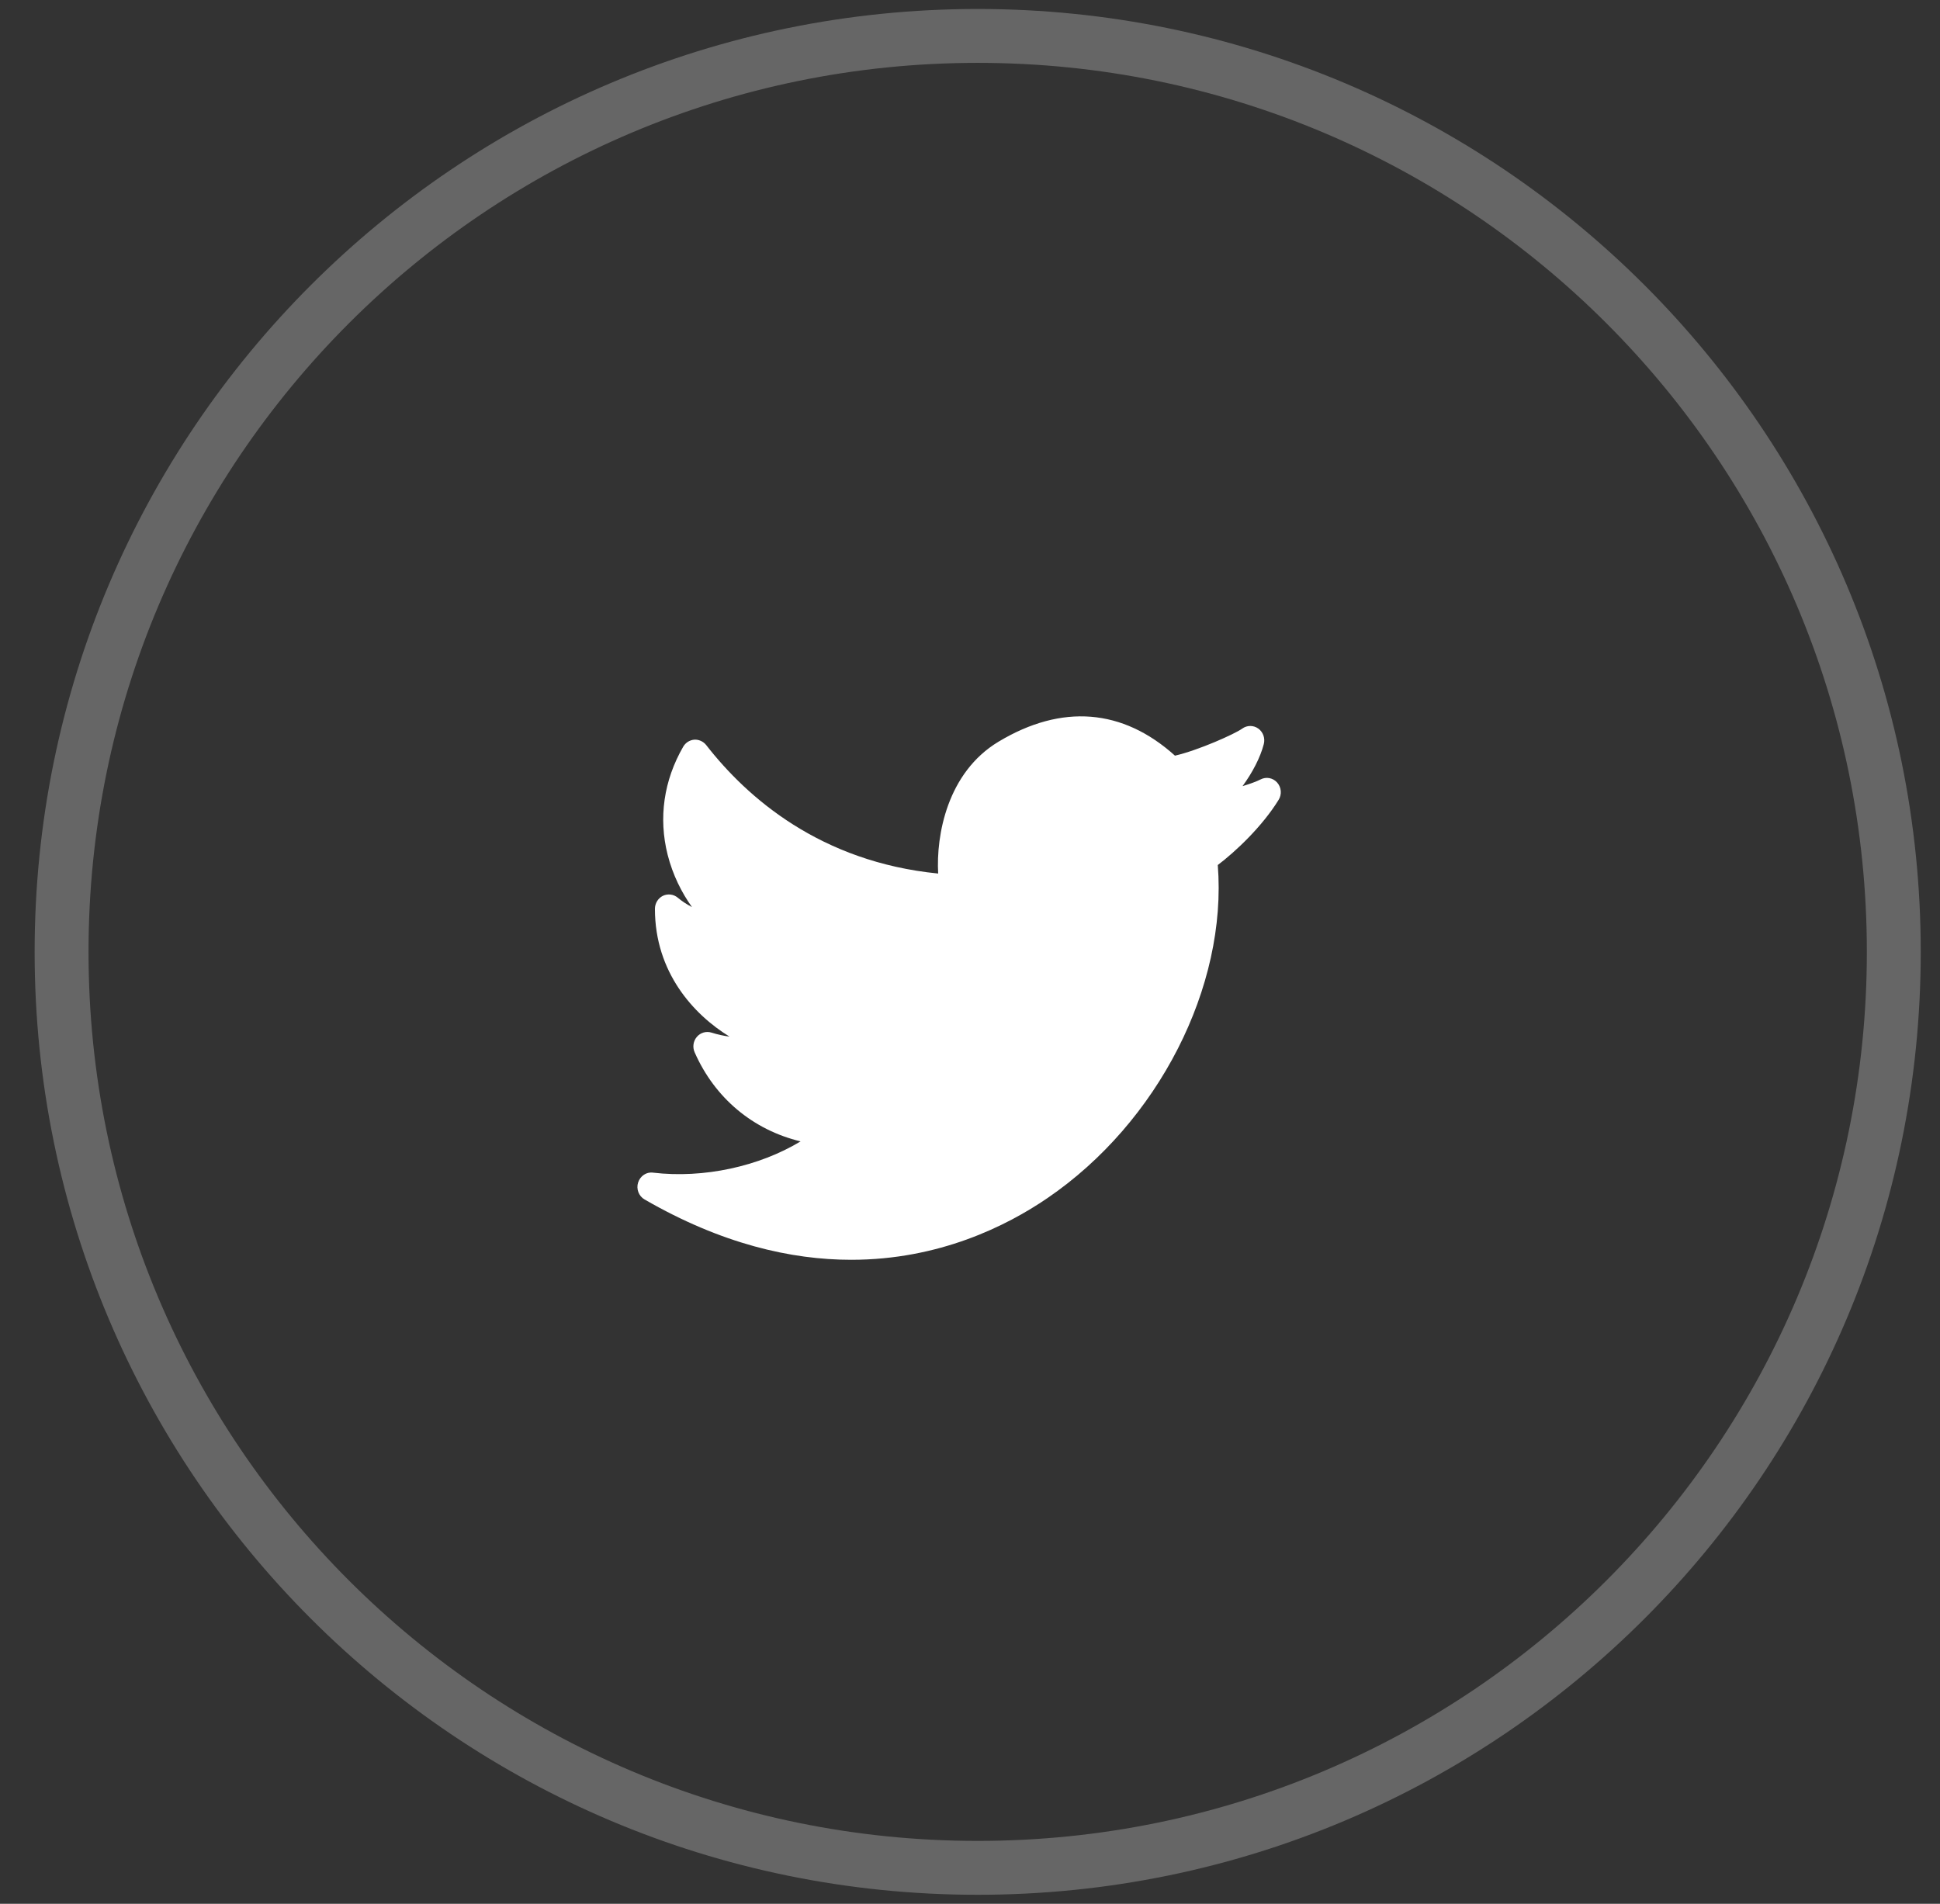
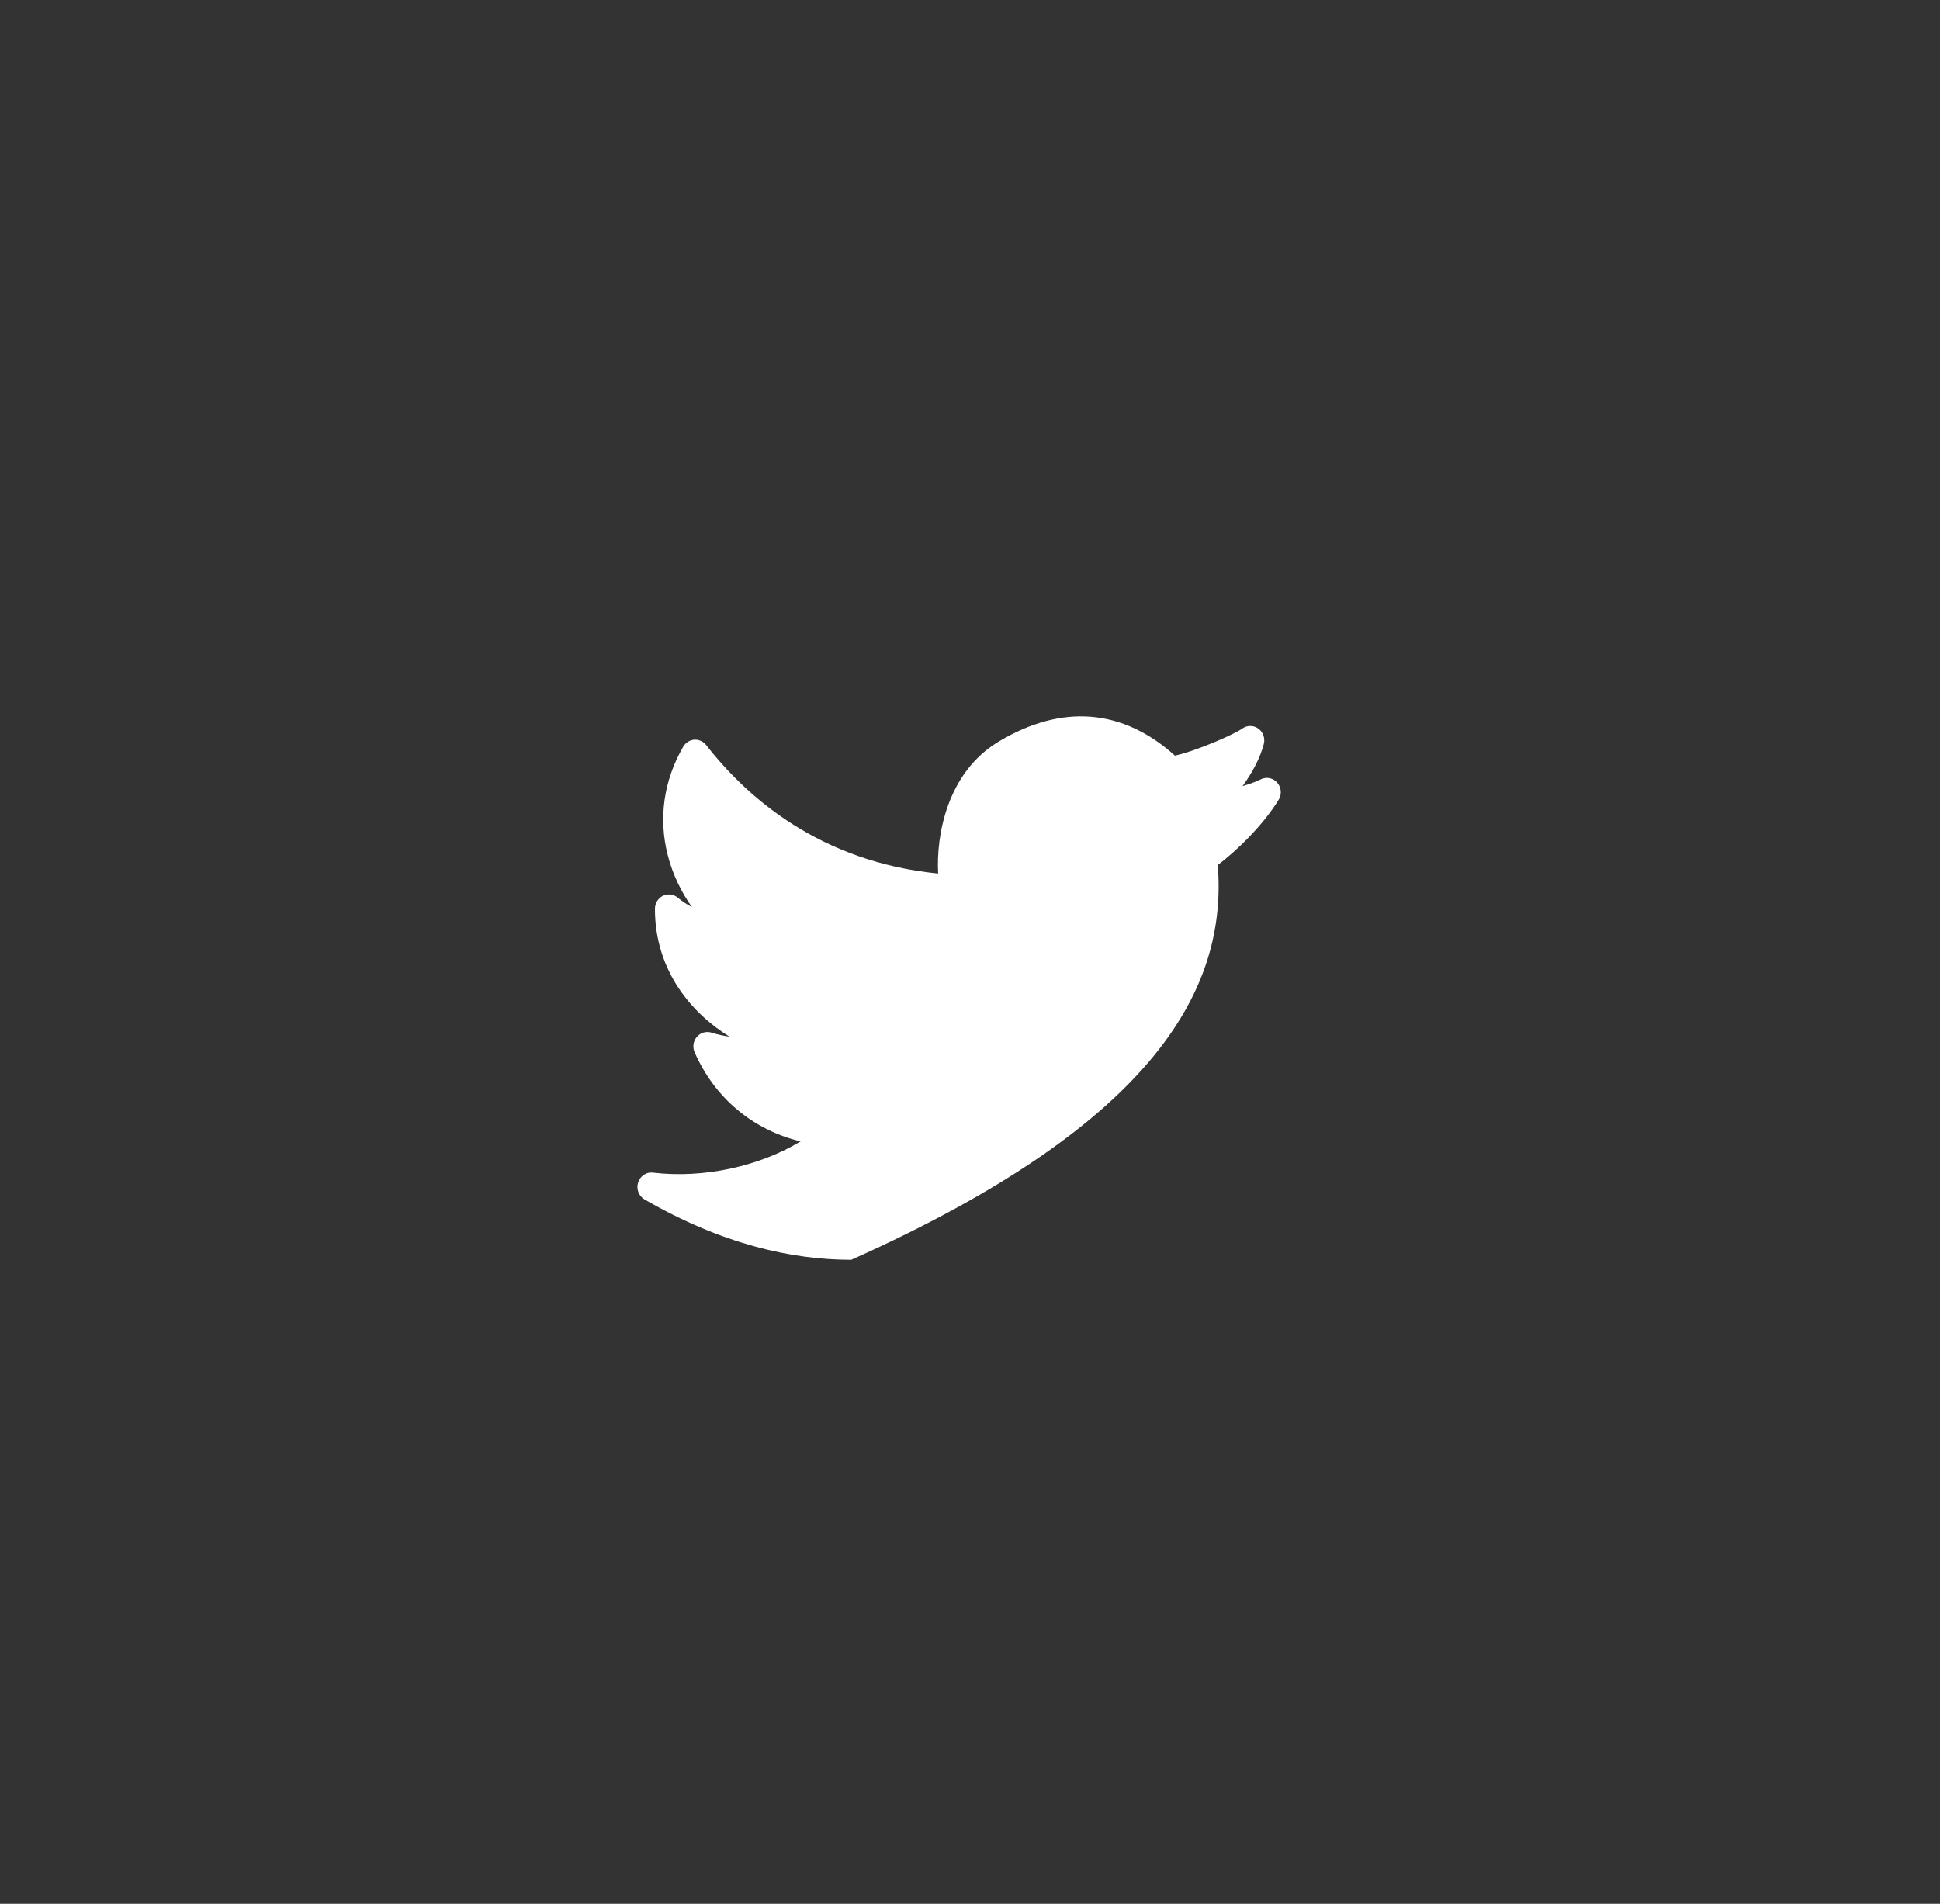
<svg xmlns="http://www.w3.org/2000/svg" width="54" height="53" viewBox="0 0 54 53" fill="none">
  <rect x="0" y="0" width="54" height="53" fill="#333333" stroke="none" />
-   <path opacity="0.25" fill-rule="evenodd" clip-rule="evenodd" d="M27.214 52C41.298 52 52.714 40.583 52.714 26.5C52.714 12.417 41.298 1 27.214 1C13.131 1 1.714 12.417 1.714 26.5C1.714 40.583 13.131 52 27.214 52Z" stroke="white" stroke-width="1.5" />
-   <path d="M35.55 21.786C35.431 21.652 35.24 21.618 35.084 21.701C34.987 21.752 34.804 21.819 34.586 21.886C34.86 21.511 35.081 21.091 35.178 20.714C35.22 20.552 35.159 20.38 35.025 20.283C34.891 20.187 34.712 20.187 34.579 20.283C34.368 20.435 33.349 20.89 32.705 21.037C31.25 19.726 29.556 19.59 27.796 20.647C26.365 21.506 26.054 23.254 26.114 24.319C22.839 23.994 20.803 22.215 19.657 20.742C19.576 20.639 19.447 20.584 19.326 20.592C19.198 20.602 19.083 20.675 19.017 20.788C18.475 21.729 18.325 22.769 18.584 23.797C18.726 24.357 18.974 24.851 19.261 25.252C19.123 25.182 18.99 25.095 18.865 24.991C18.749 24.893 18.588 24.875 18.452 24.939C18.317 25.006 18.23 25.147 18.23 25.302C18.23 27.066 19.303 28.243 20.305 28.858C20.143 28.838 19.974 28.801 19.804 28.747C19.657 28.702 19.498 28.747 19.397 28.866C19.296 28.984 19.272 29.152 19.335 29.295C19.898 30.576 20.965 31.457 22.284 31.776C21.132 32.472 19.59 32.813 18.177 32.646C17.994 32.62 17.82 32.739 17.762 32.92C17.704 33.101 17.78 33.3 17.941 33.392C20.084 34.63 22.021 35.072 23.695 35.072C26.131 35.072 28.012 34.136 29.156 33.354C32.242 31.248 34.165 27.466 33.897 24.082C34.392 23.707 35.131 23.013 35.59 22.268C35.685 22.117 35.668 21.919 35.55 21.786Z" fill="white" />
+   <path d="M35.55 21.786C35.431 21.652 35.24 21.618 35.084 21.701C34.987 21.752 34.804 21.819 34.586 21.886C34.86 21.511 35.081 21.091 35.178 20.714C35.22 20.552 35.159 20.38 35.025 20.283C34.891 20.187 34.712 20.187 34.579 20.283C34.368 20.435 33.349 20.89 32.705 21.037C31.25 19.726 29.556 19.59 27.796 20.647C26.365 21.506 26.054 23.254 26.114 24.319C22.839 23.994 20.803 22.215 19.657 20.742C19.576 20.639 19.447 20.584 19.326 20.592C19.198 20.602 19.083 20.675 19.017 20.788C18.475 21.729 18.325 22.769 18.584 23.797C18.726 24.357 18.974 24.851 19.261 25.252C19.123 25.182 18.99 25.095 18.865 24.991C18.749 24.893 18.588 24.875 18.452 24.939C18.317 25.006 18.23 25.147 18.23 25.302C18.23 27.066 19.303 28.243 20.305 28.858C20.143 28.838 19.974 28.801 19.804 28.747C19.657 28.702 19.498 28.747 19.397 28.866C19.296 28.984 19.272 29.152 19.335 29.295C19.898 30.576 20.965 31.457 22.284 31.776C21.132 32.472 19.59 32.813 18.177 32.646C17.994 32.62 17.82 32.739 17.762 32.92C17.704 33.101 17.78 33.3 17.941 33.392C20.084 34.63 22.021 35.072 23.695 35.072C32.242 31.248 34.165 27.466 33.897 24.082C34.392 23.707 35.131 23.013 35.59 22.268C35.685 22.117 35.668 21.919 35.55 21.786Z" fill="white" />
</svg>